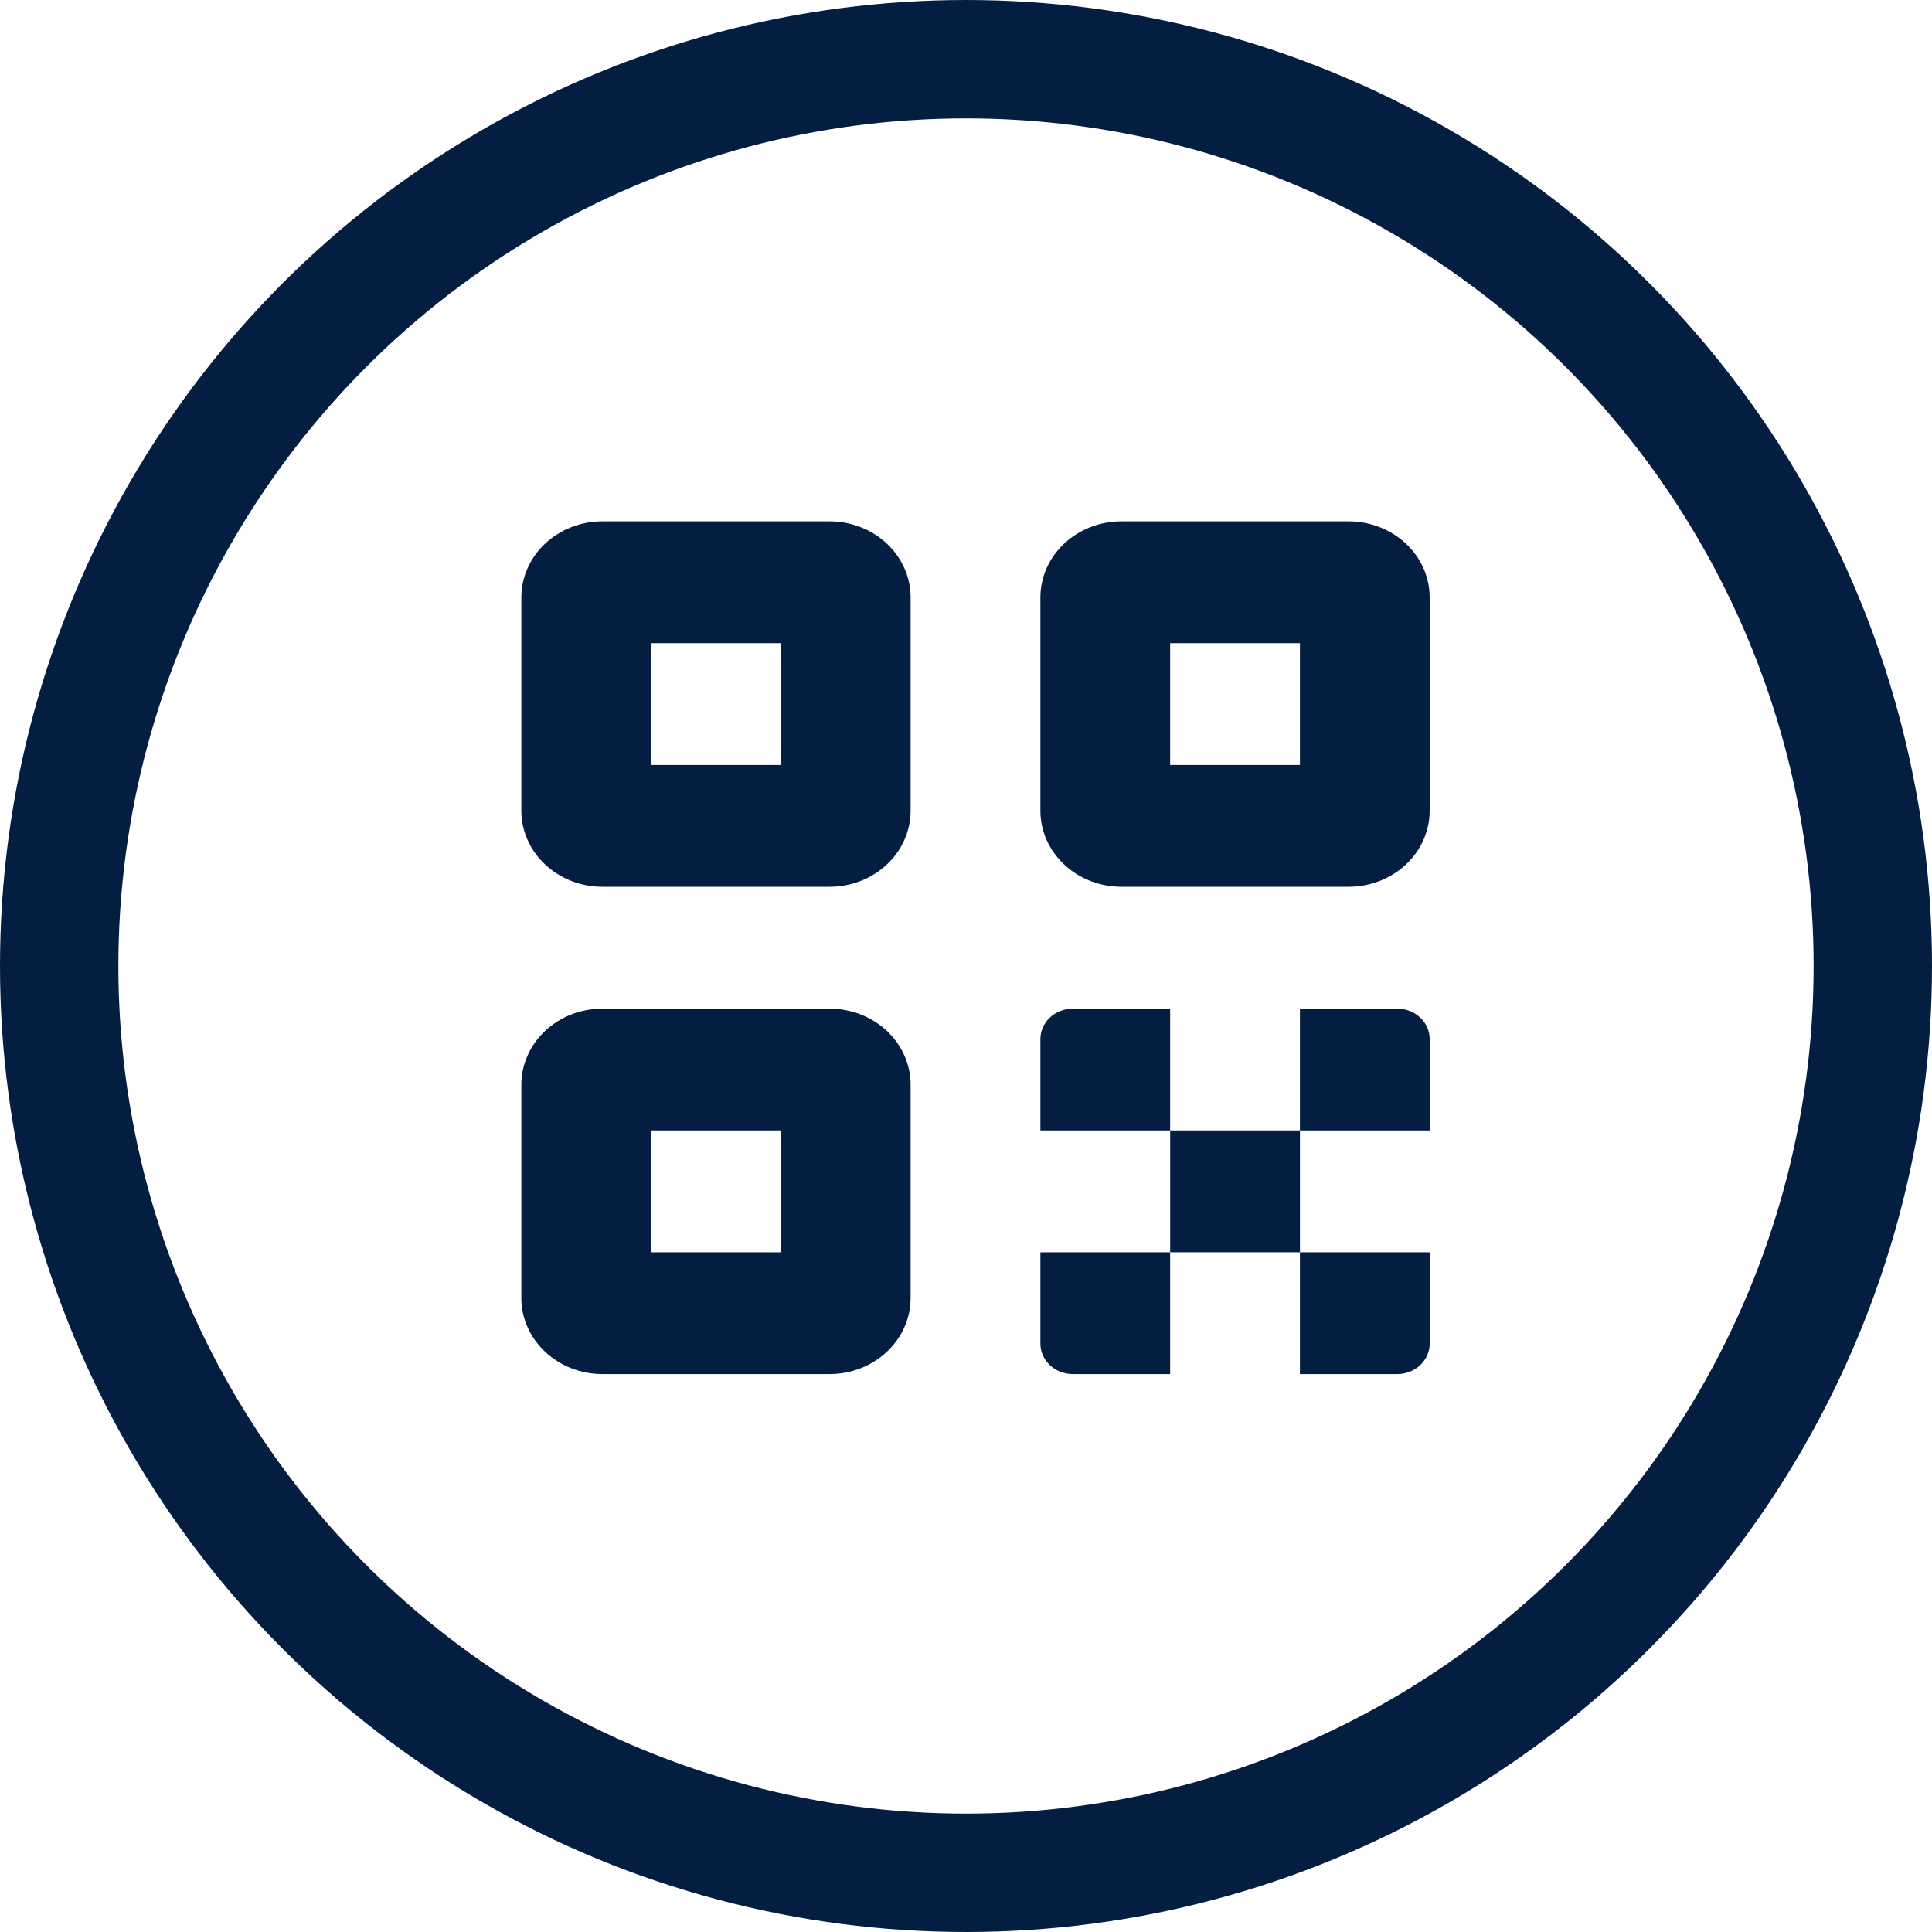
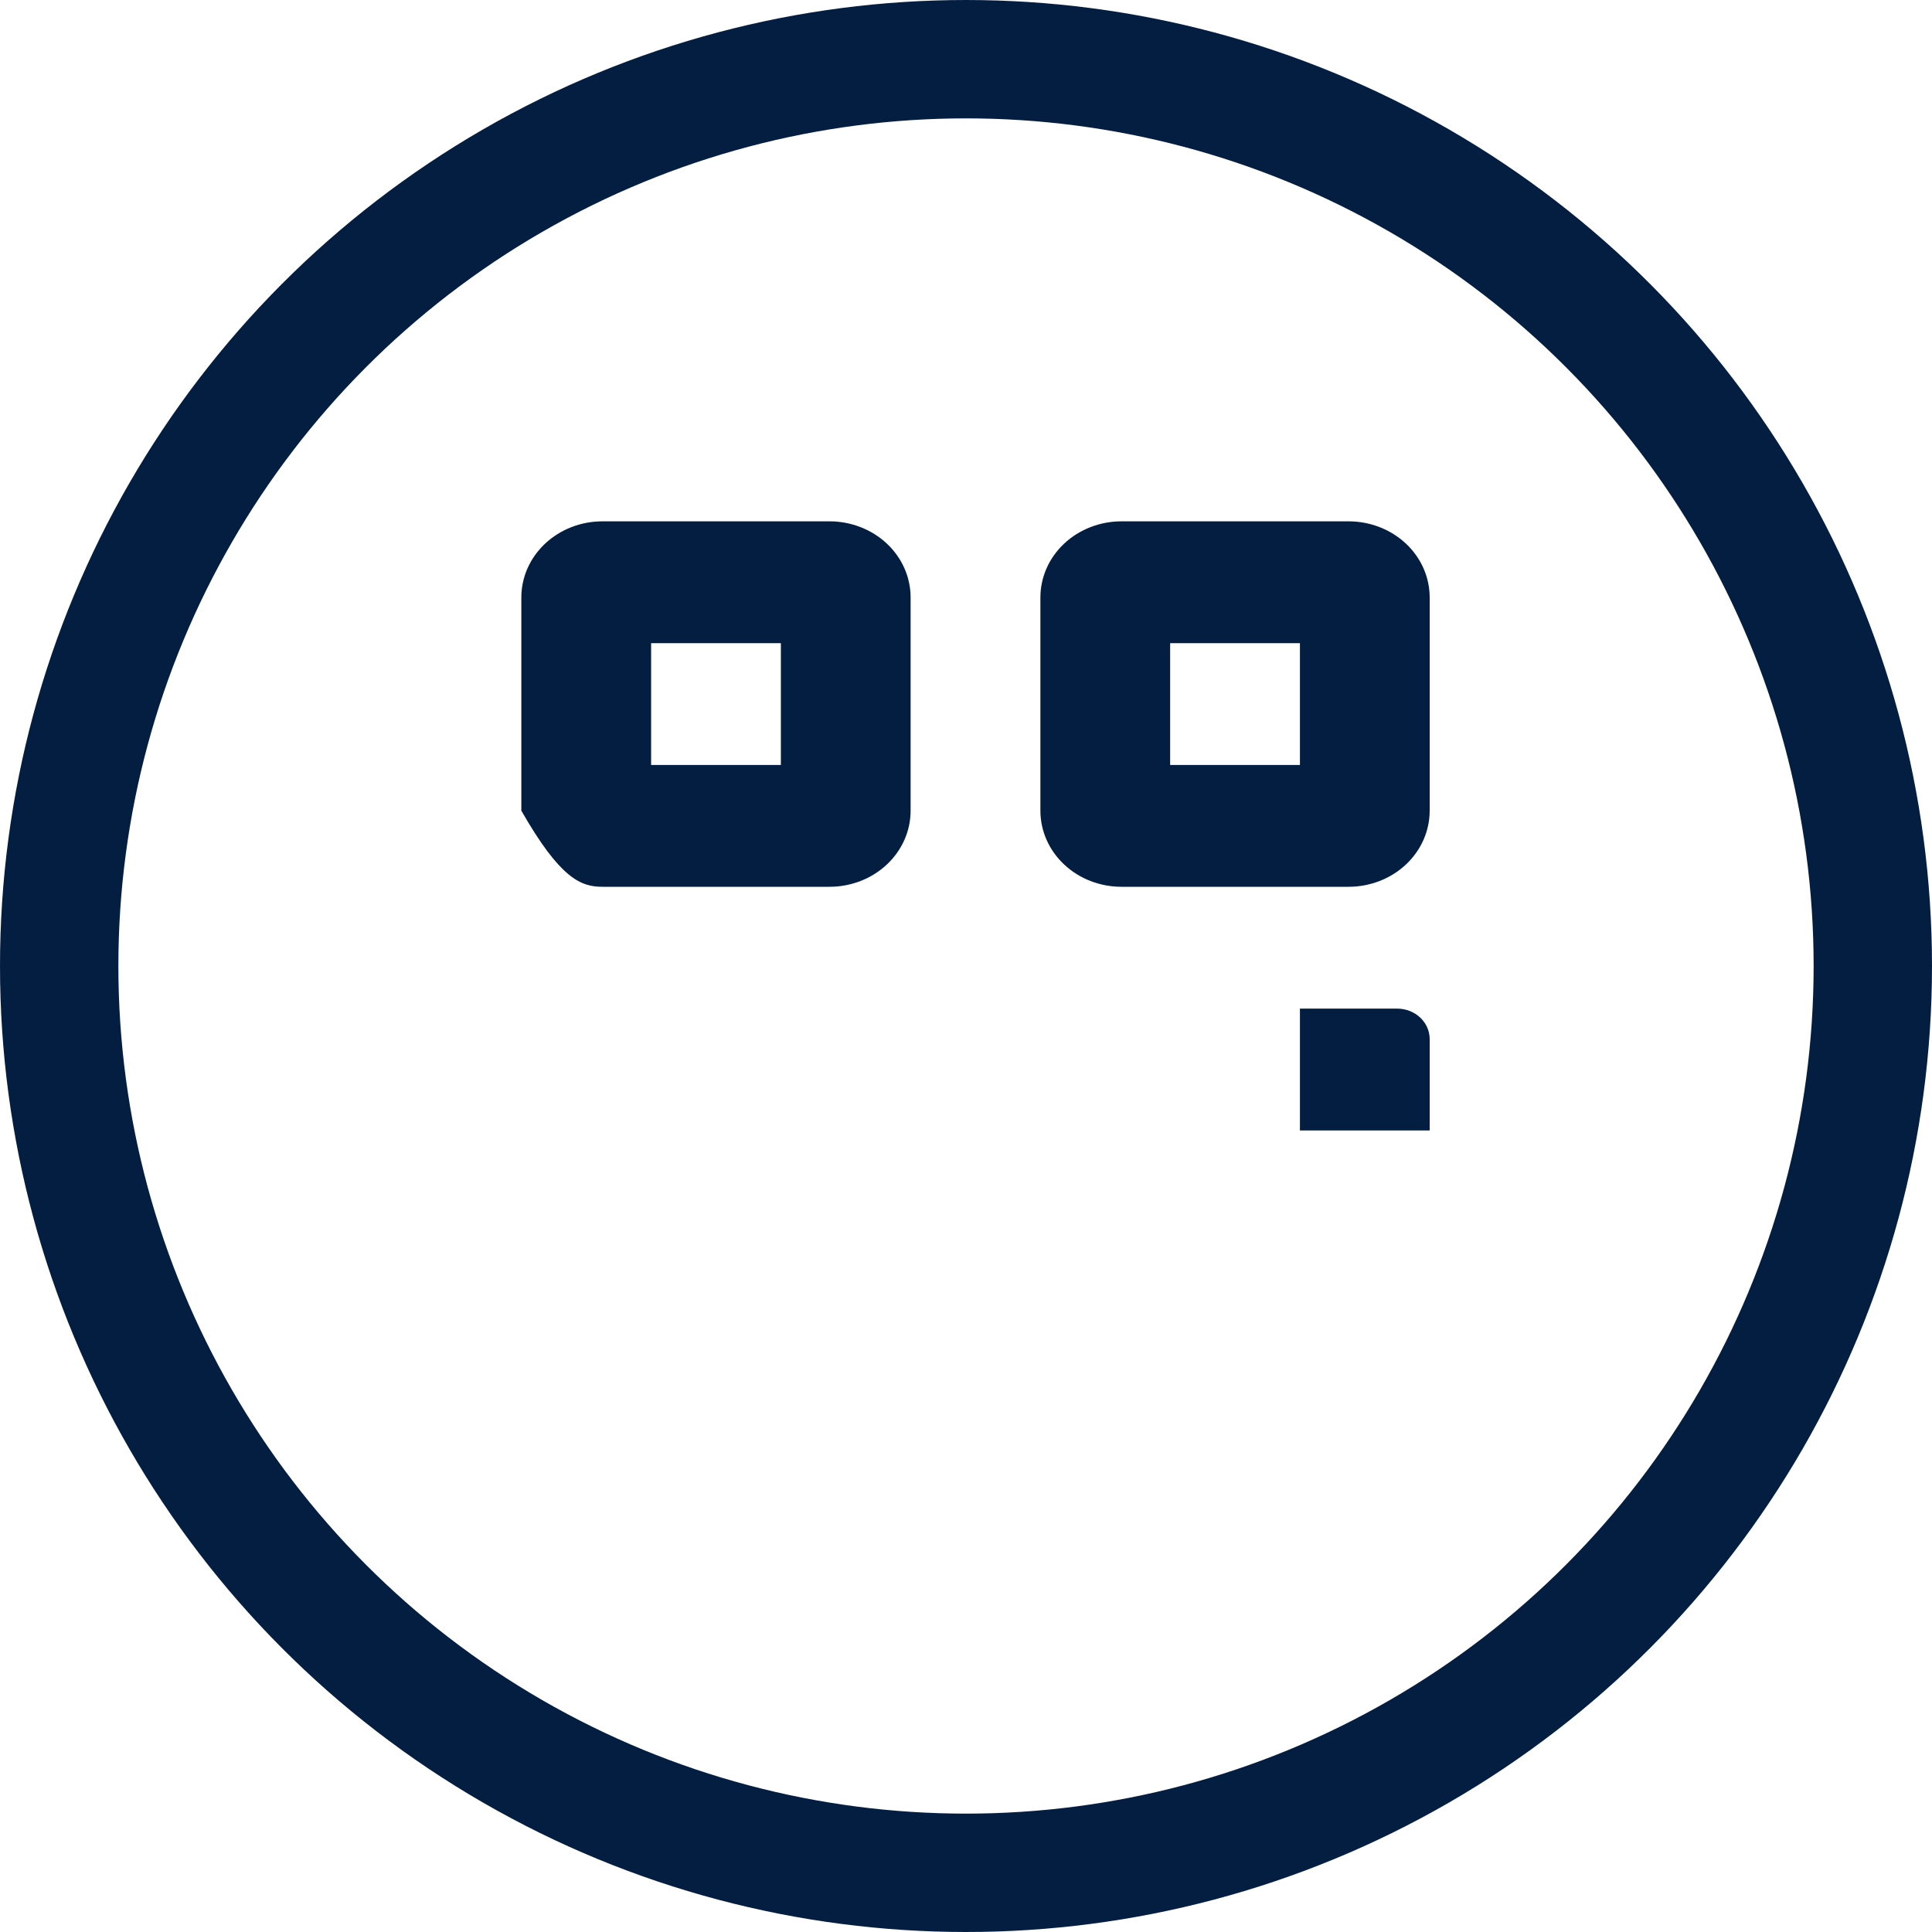
<svg xmlns="http://www.w3.org/2000/svg" width="63" height="63" viewBox="0 0 63 63" fill="none">
-   <path d="M19.645 28.917H27.05C27.751 28.917 28.424 28.656 28.92 28.19C29.416 27.725 29.694 27.093 29.694 26.435V19.483C29.694 18.824 29.416 18.193 28.92 17.727C28.424 17.262 27.751 17 27.05 17H19.645C18.943 17 18.271 17.262 17.775 17.727C17.279 18.193 17 18.824 17 19.483V26.435C17 27.093 17.279 27.725 17.775 28.19C18.271 28.656 18.943 28.917 19.645 28.917ZM21.232 20.973H25.463V24.945H21.232V20.973Z" fill="#041E42" />
-   <path d="M19.645 44.807H27.05C27.751 44.807 28.424 44.546 28.92 44.08C29.416 43.614 29.694 42.983 29.694 42.325V35.373C29.694 34.714 29.416 34.083 28.92 33.617C28.424 33.151 27.751 32.89 27.05 32.89H19.645C18.943 32.89 18.271 33.151 17.775 33.617C17.279 34.083 17 34.714 17 35.373V42.325C17 42.983 17.279 43.614 17.775 44.08C18.271 44.546 18.943 44.807 19.645 44.807ZM21.232 36.862H25.463V40.835H21.232V36.862Z" fill="#041E42" />
+   <path d="M19.645 28.917H27.05C27.751 28.917 28.424 28.656 28.92 28.19C29.416 27.725 29.694 27.093 29.694 26.435V19.483C29.694 18.824 29.416 18.193 28.92 17.727C28.424 17.262 27.751 17 27.05 17H19.645C18.943 17 18.271 17.262 17.775 17.727C17.279 18.193 17 18.824 17 19.483V26.435C18.271 28.656 18.943 28.917 19.645 28.917ZM21.232 20.973H25.463V24.945H21.232V20.973Z" fill="#041E42" />
  <path d="M36.57 28.917H43.975C44.677 28.917 45.35 28.656 45.846 28.19C46.342 27.725 46.62 27.093 46.62 26.435V19.483C46.62 18.824 46.342 18.193 45.846 17.727C45.35 17.262 44.677 17 43.975 17H36.57C35.869 17 35.196 17.262 34.7 17.727C34.204 18.193 33.926 18.824 33.926 19.483V26.435C33.926 27.093 34.204 27.725 34.7 28.19C35.196 28.656 35.869 28.917 36.57 28.917ZM38.157 20.973H42.389V24.945H38.157V20.973Z" fill="#041E42" />
-   <path d="M42.39 36.862H38.158V40.835H42.39V36.862Z" fill="#041E42" />
  <path d="M46.62 33.883C46.62 33.62 46.509 33.367 46.31 33.181C46.112 32.995 45.843 32.89 45.562 32.89H42.389V36.862H46.62V33.883Z" fill="#041E42" />
-   <path d="M34.984 32.89C34.703 32.89 34.434 32.995 34.236 33.181C34.037 33.367 33.926 33.62 33.926 33.883V36.862H38.157V32.89H34.984Z" fill="#041E42" />
-   <path d="M45.562 44.807C45.843 44.807 46.112 44.703 46.31 44.517C46.509 44.33 46.62 44.078 46.62 43.814V40.835H42.389V44.807H45.562Z" fill="#041E42" />
-   <path d="M34.984 44.807H38.157V40.835H33.926V43.814C33.926 44.078 34.037 44.33 34.236 44.517C34.434 44.703 34.703 44.807 34.984 44.807Z" fill="#041E42" />
  <circle cx="31.5" cy="31.5" r="29.57" stroke="#041E42" stroke-width="3.86" />
</svg>